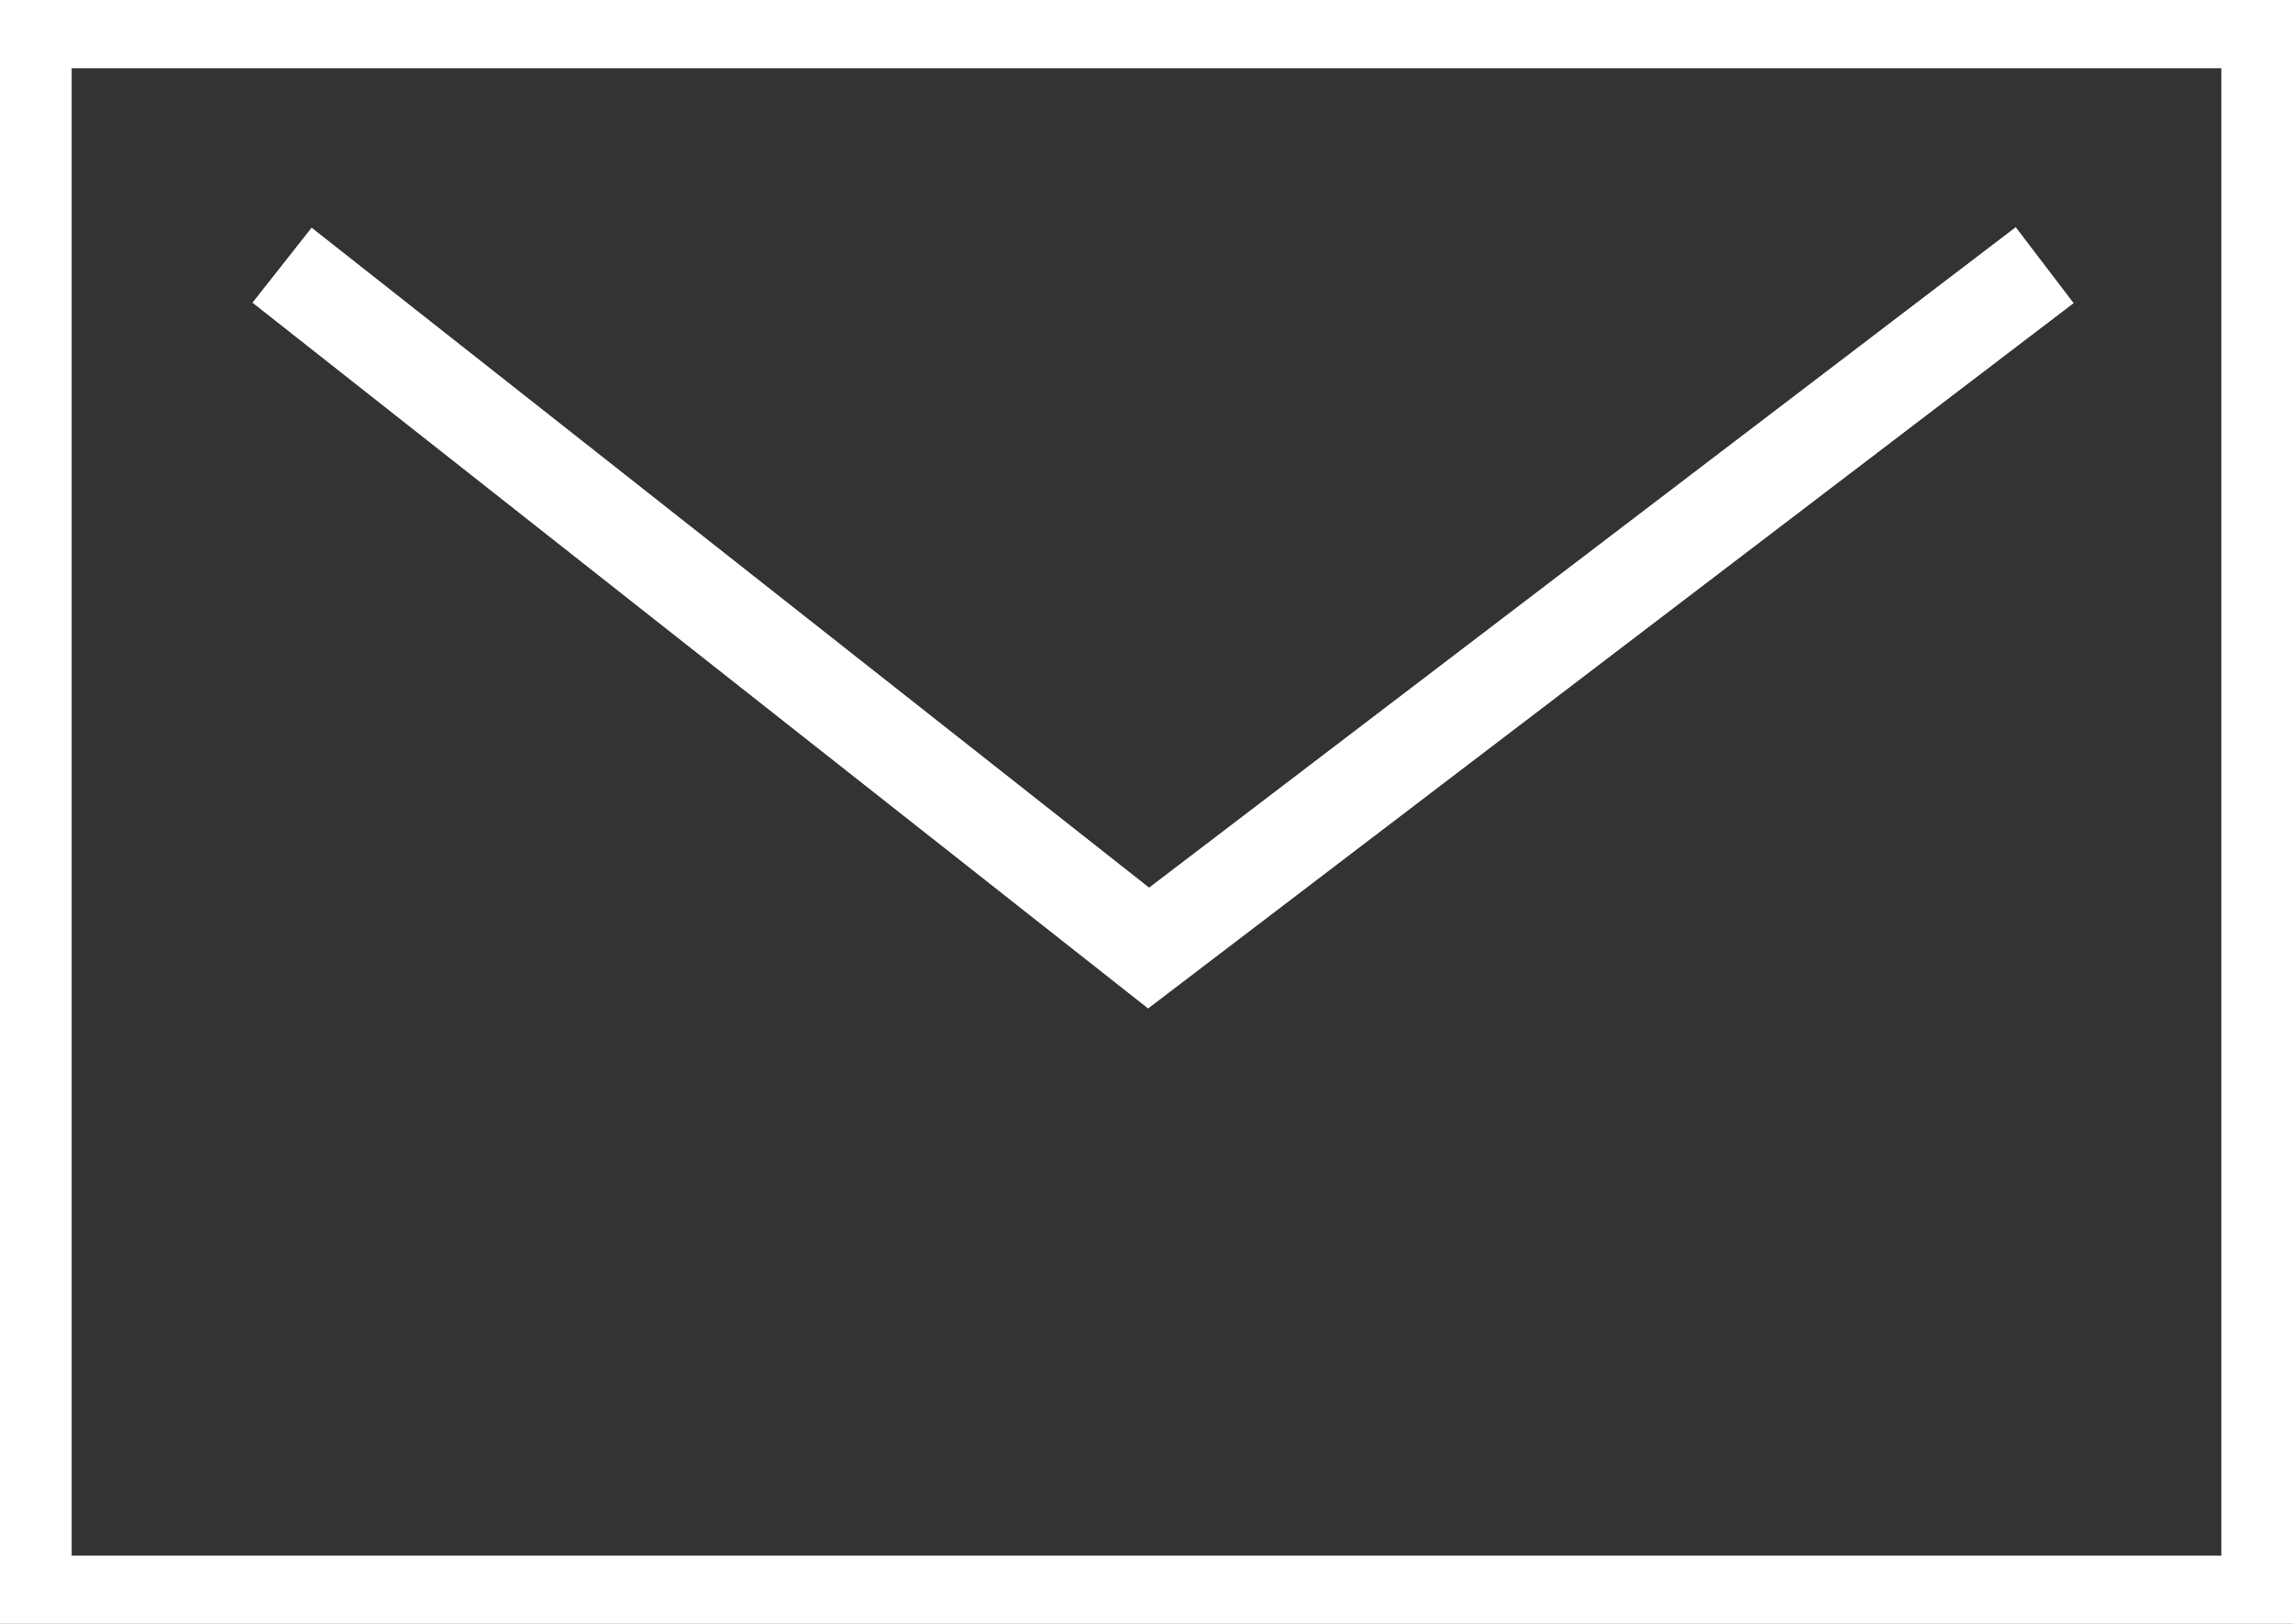
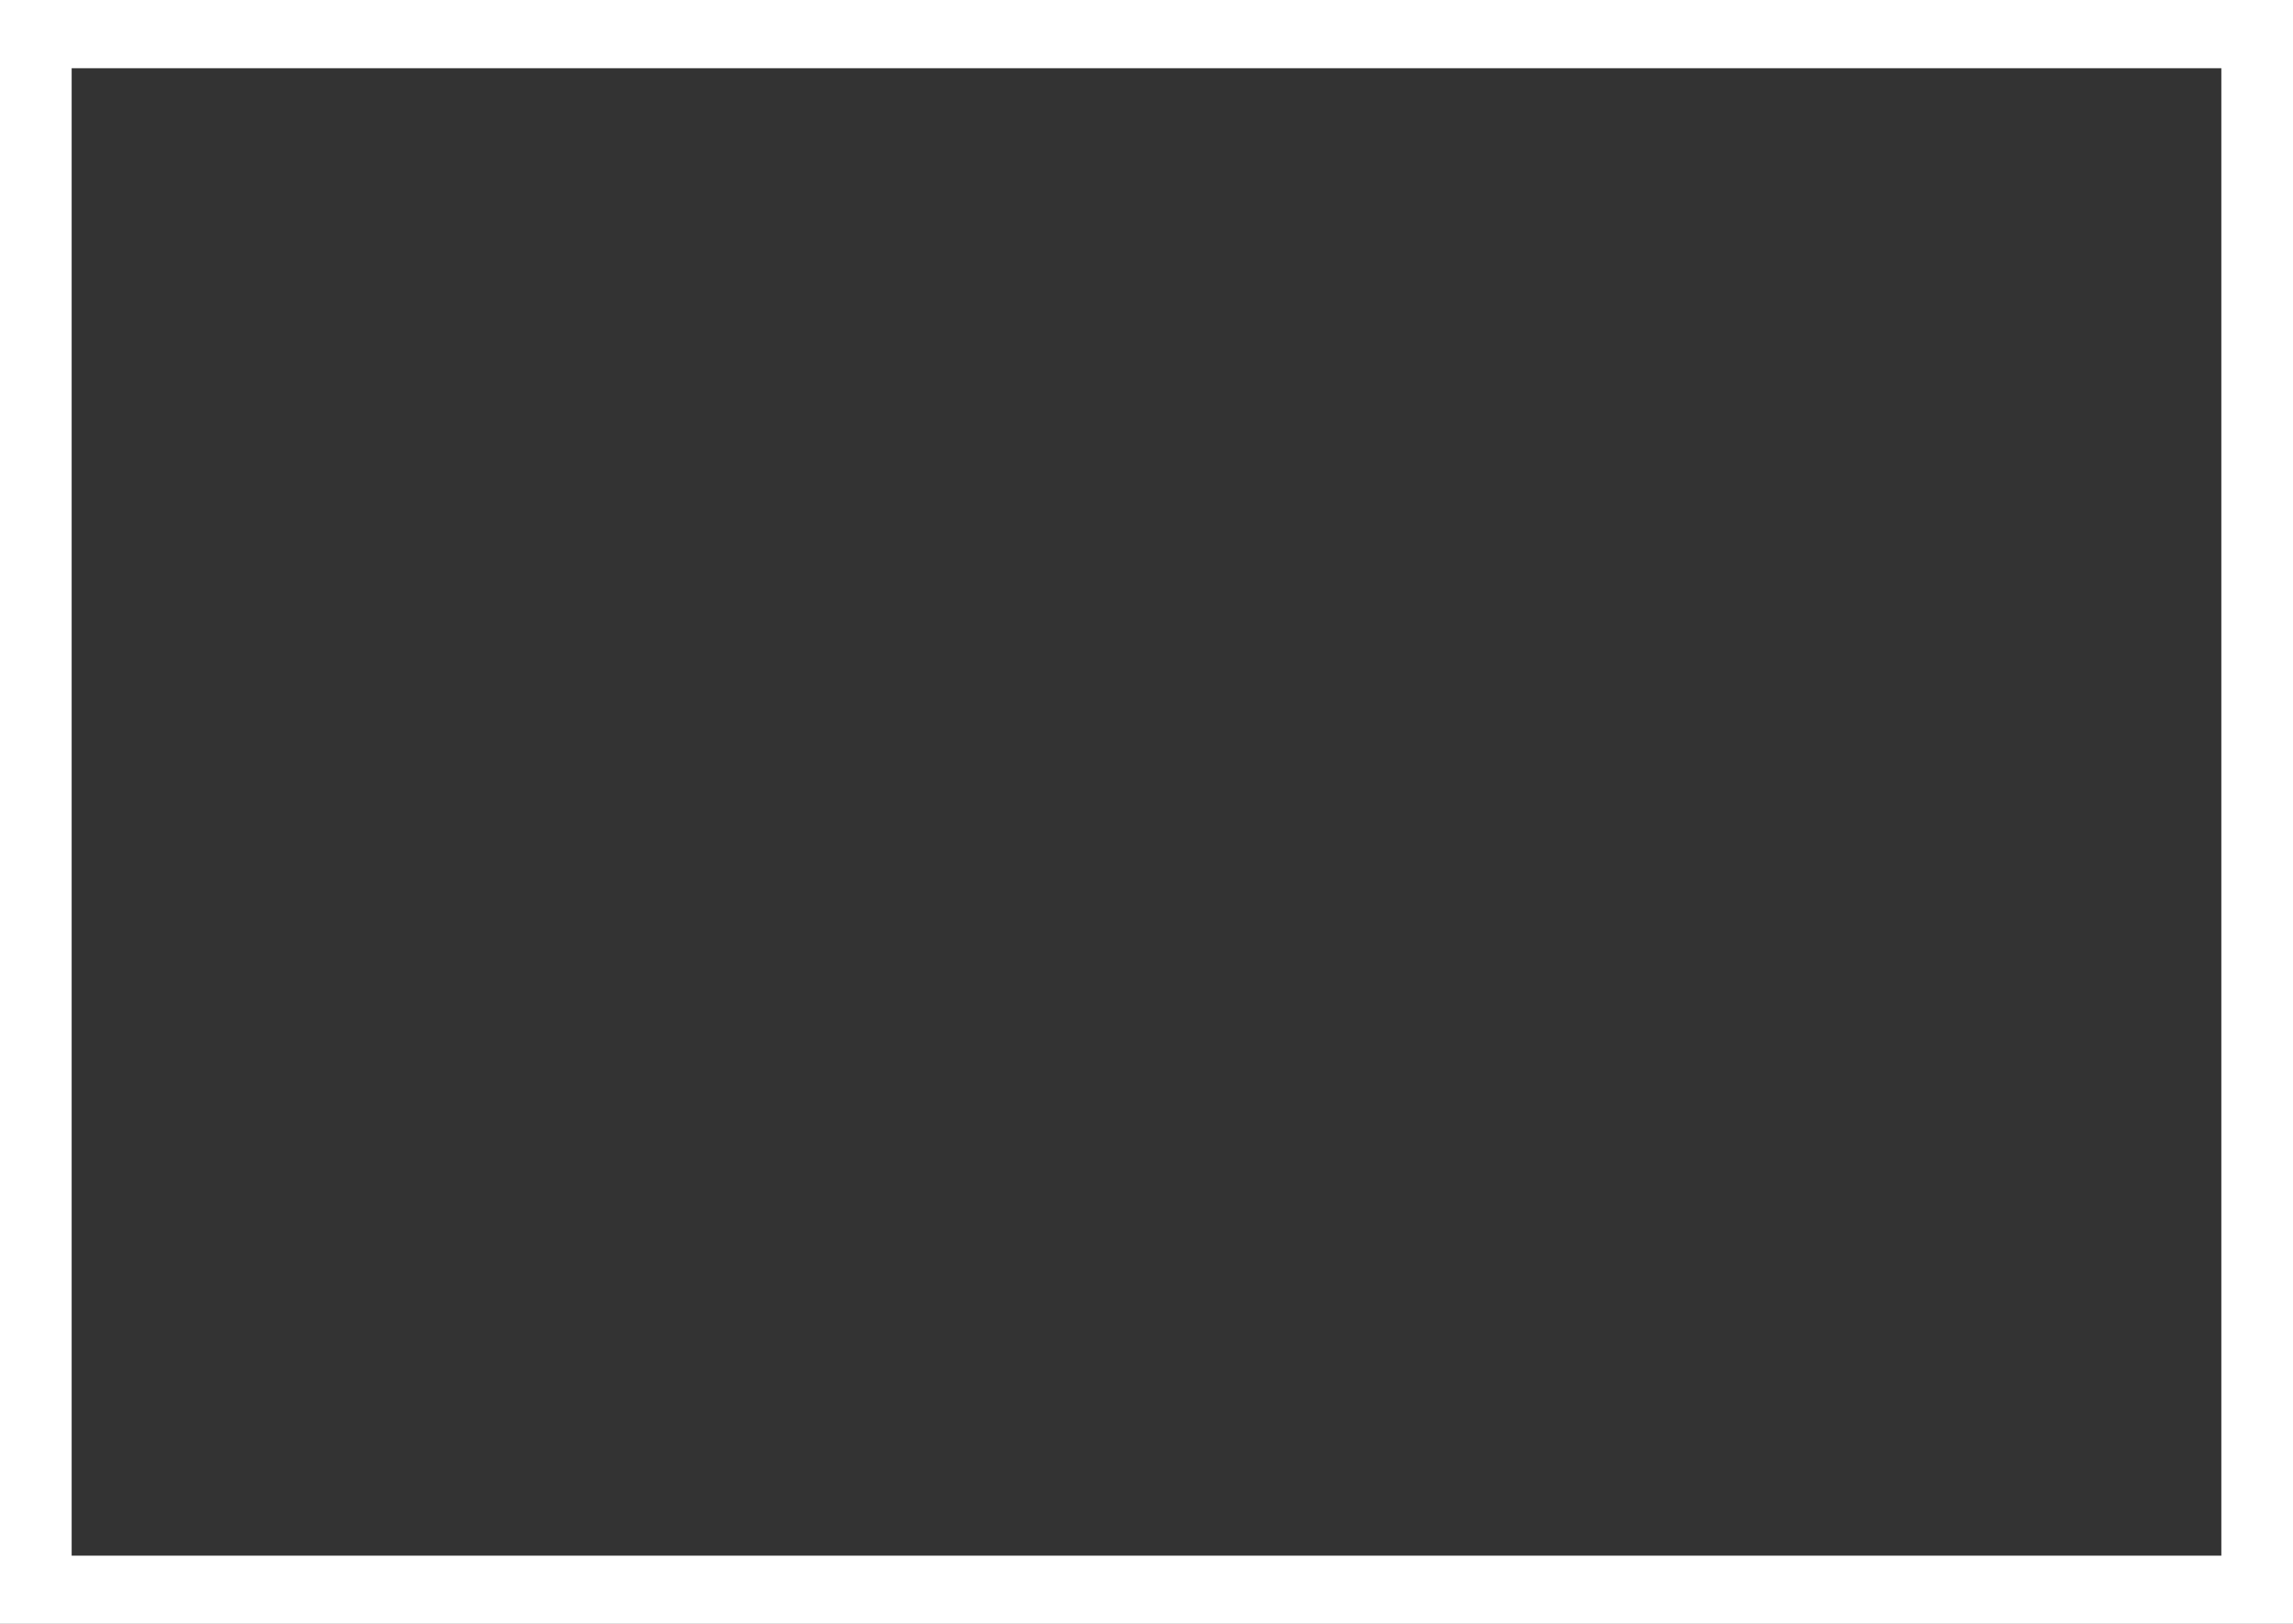
<svg xmlns="http://www.w3.org/2000/svg" id="グループ_1822" data-name="グループ 1822" width="24" height="17" viewBox="0 0 24 17">
  <rect x="0" y="0" width="24" height="17" fill="#333333" stroke="none" />
  <path id="パス_2345" data-name="パス 2345" d="M.75.714h22.5V16.286H.75ZM0,0V17H24V0Z" fill="#fff" />
-   <path id="パス_2346" data-name="パス 2346" d="M3.541,3.33l9.07,7.149L21.99,3.33" transform="translate(-0.589 -0.554)" fill="none" stroke="#fff" stroke-miterlimit="10" stroke-width="1" />
</svg>